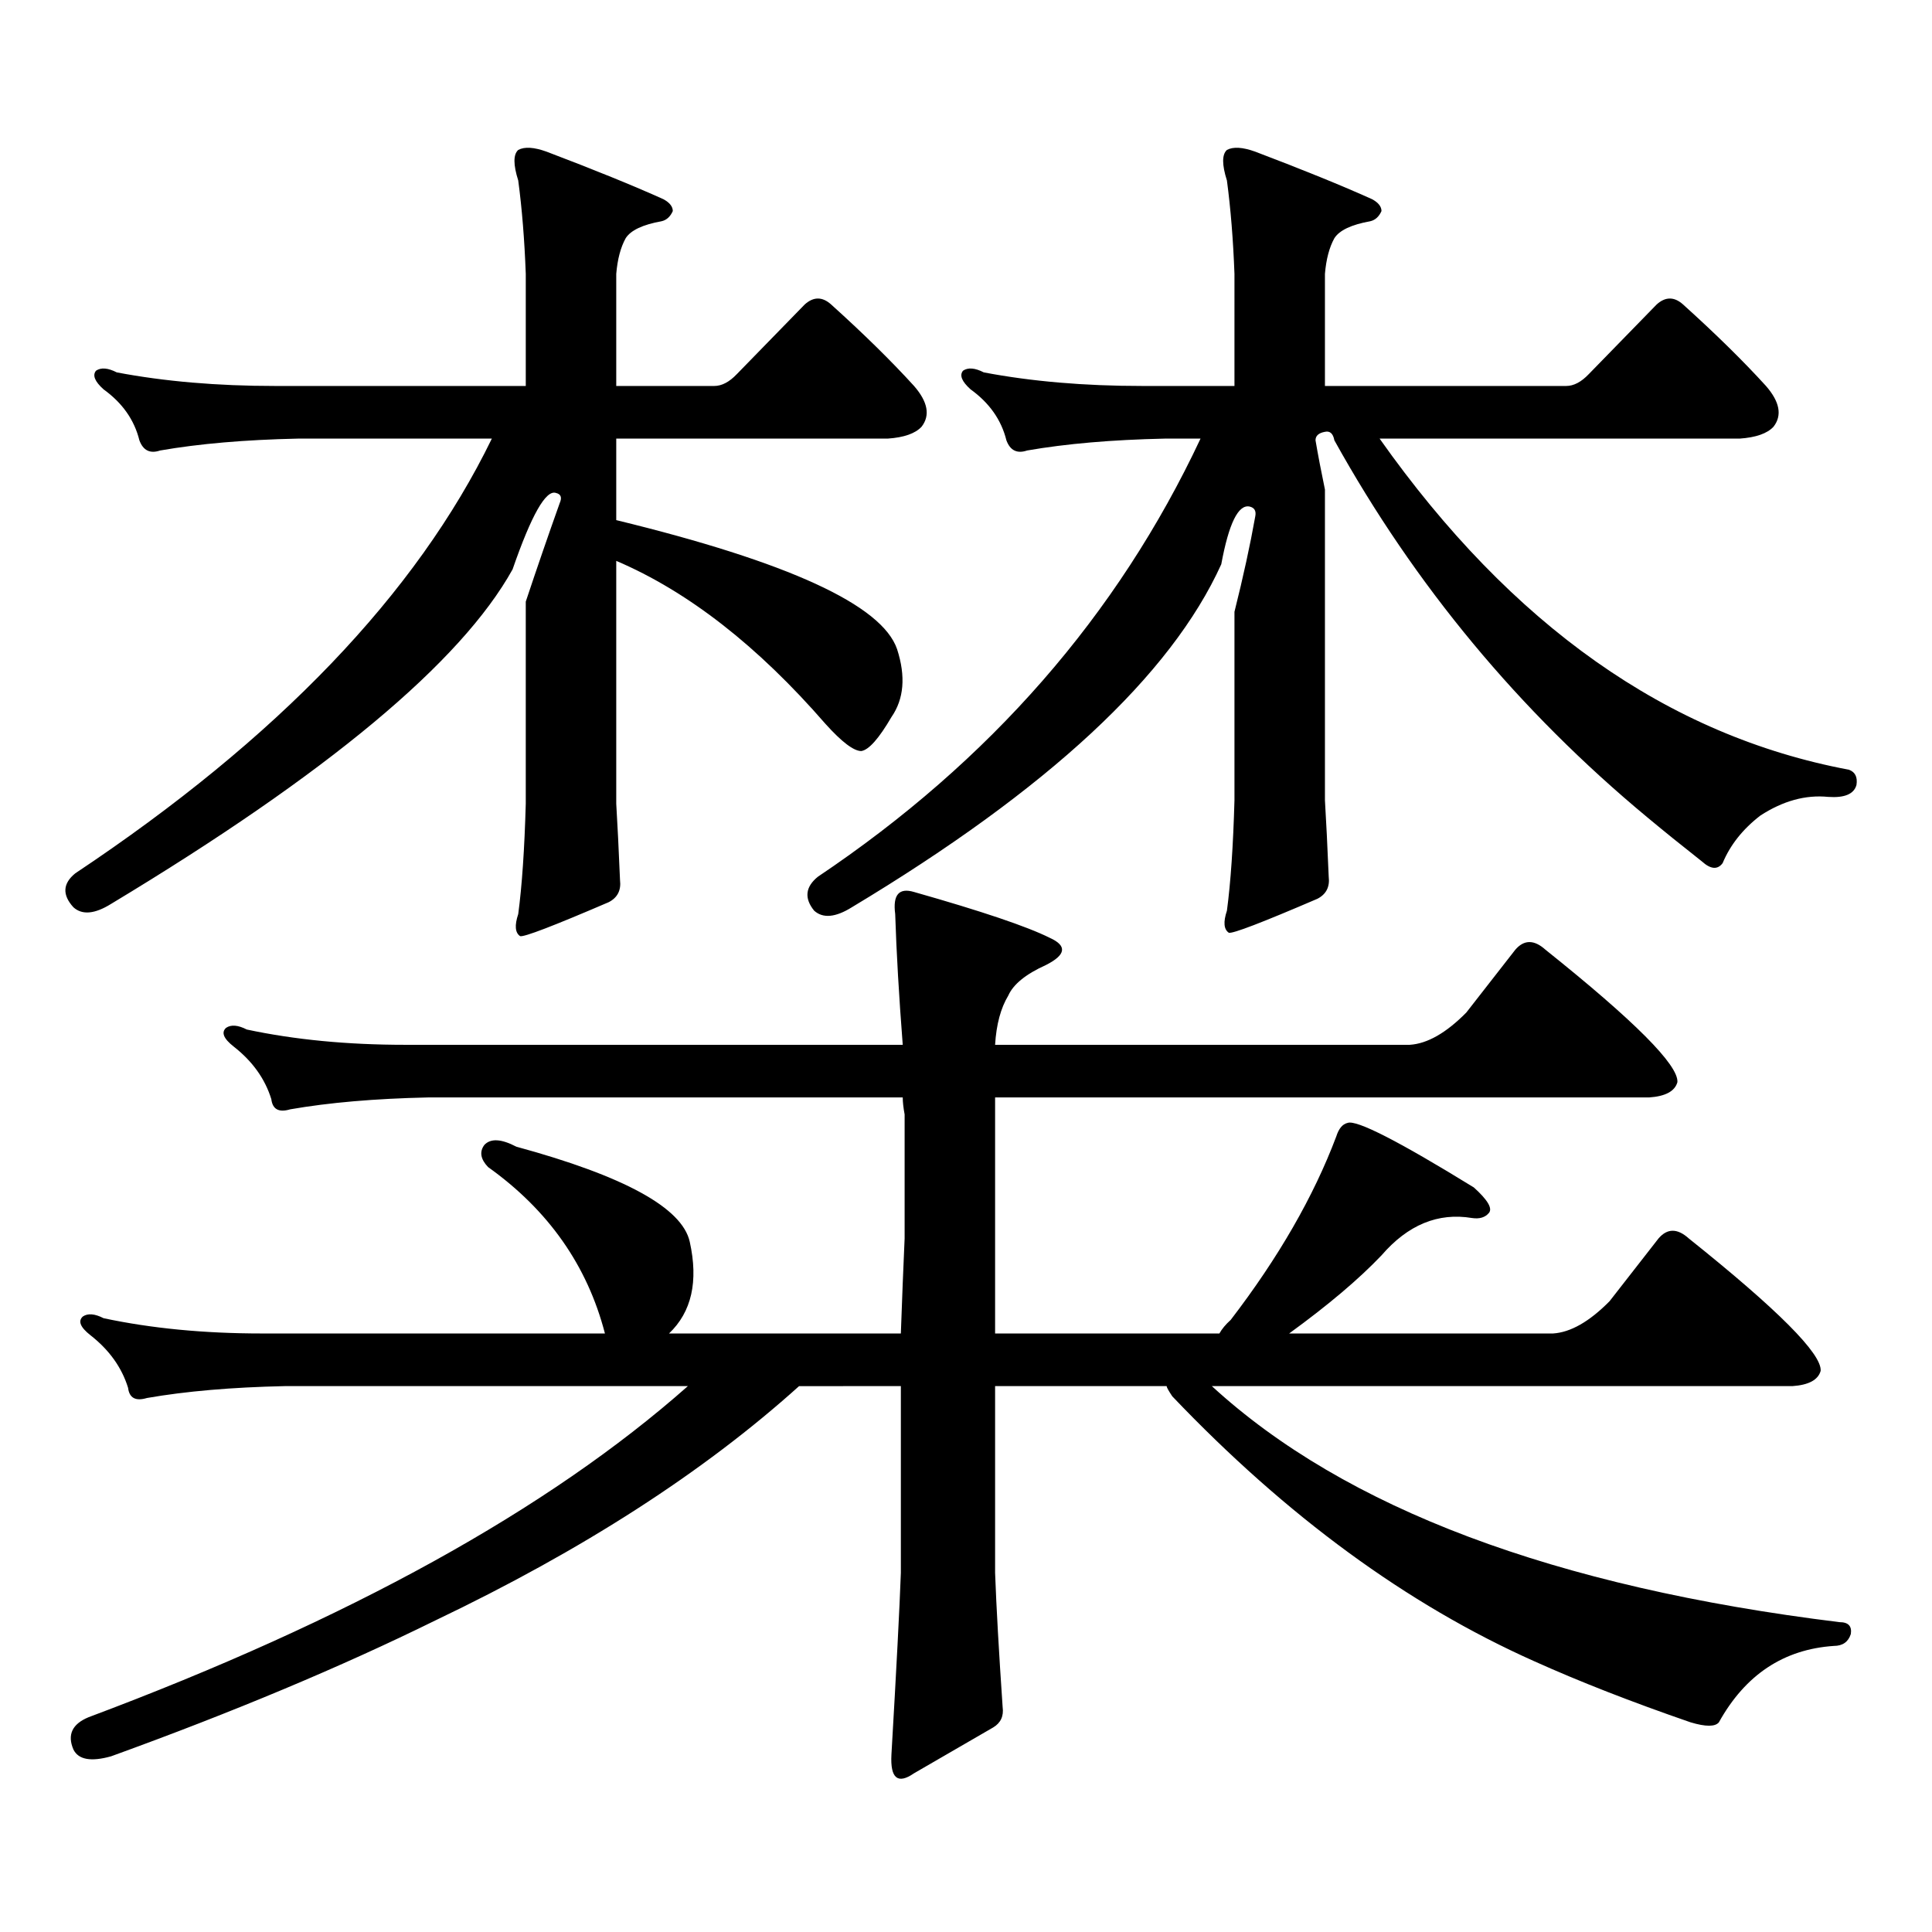
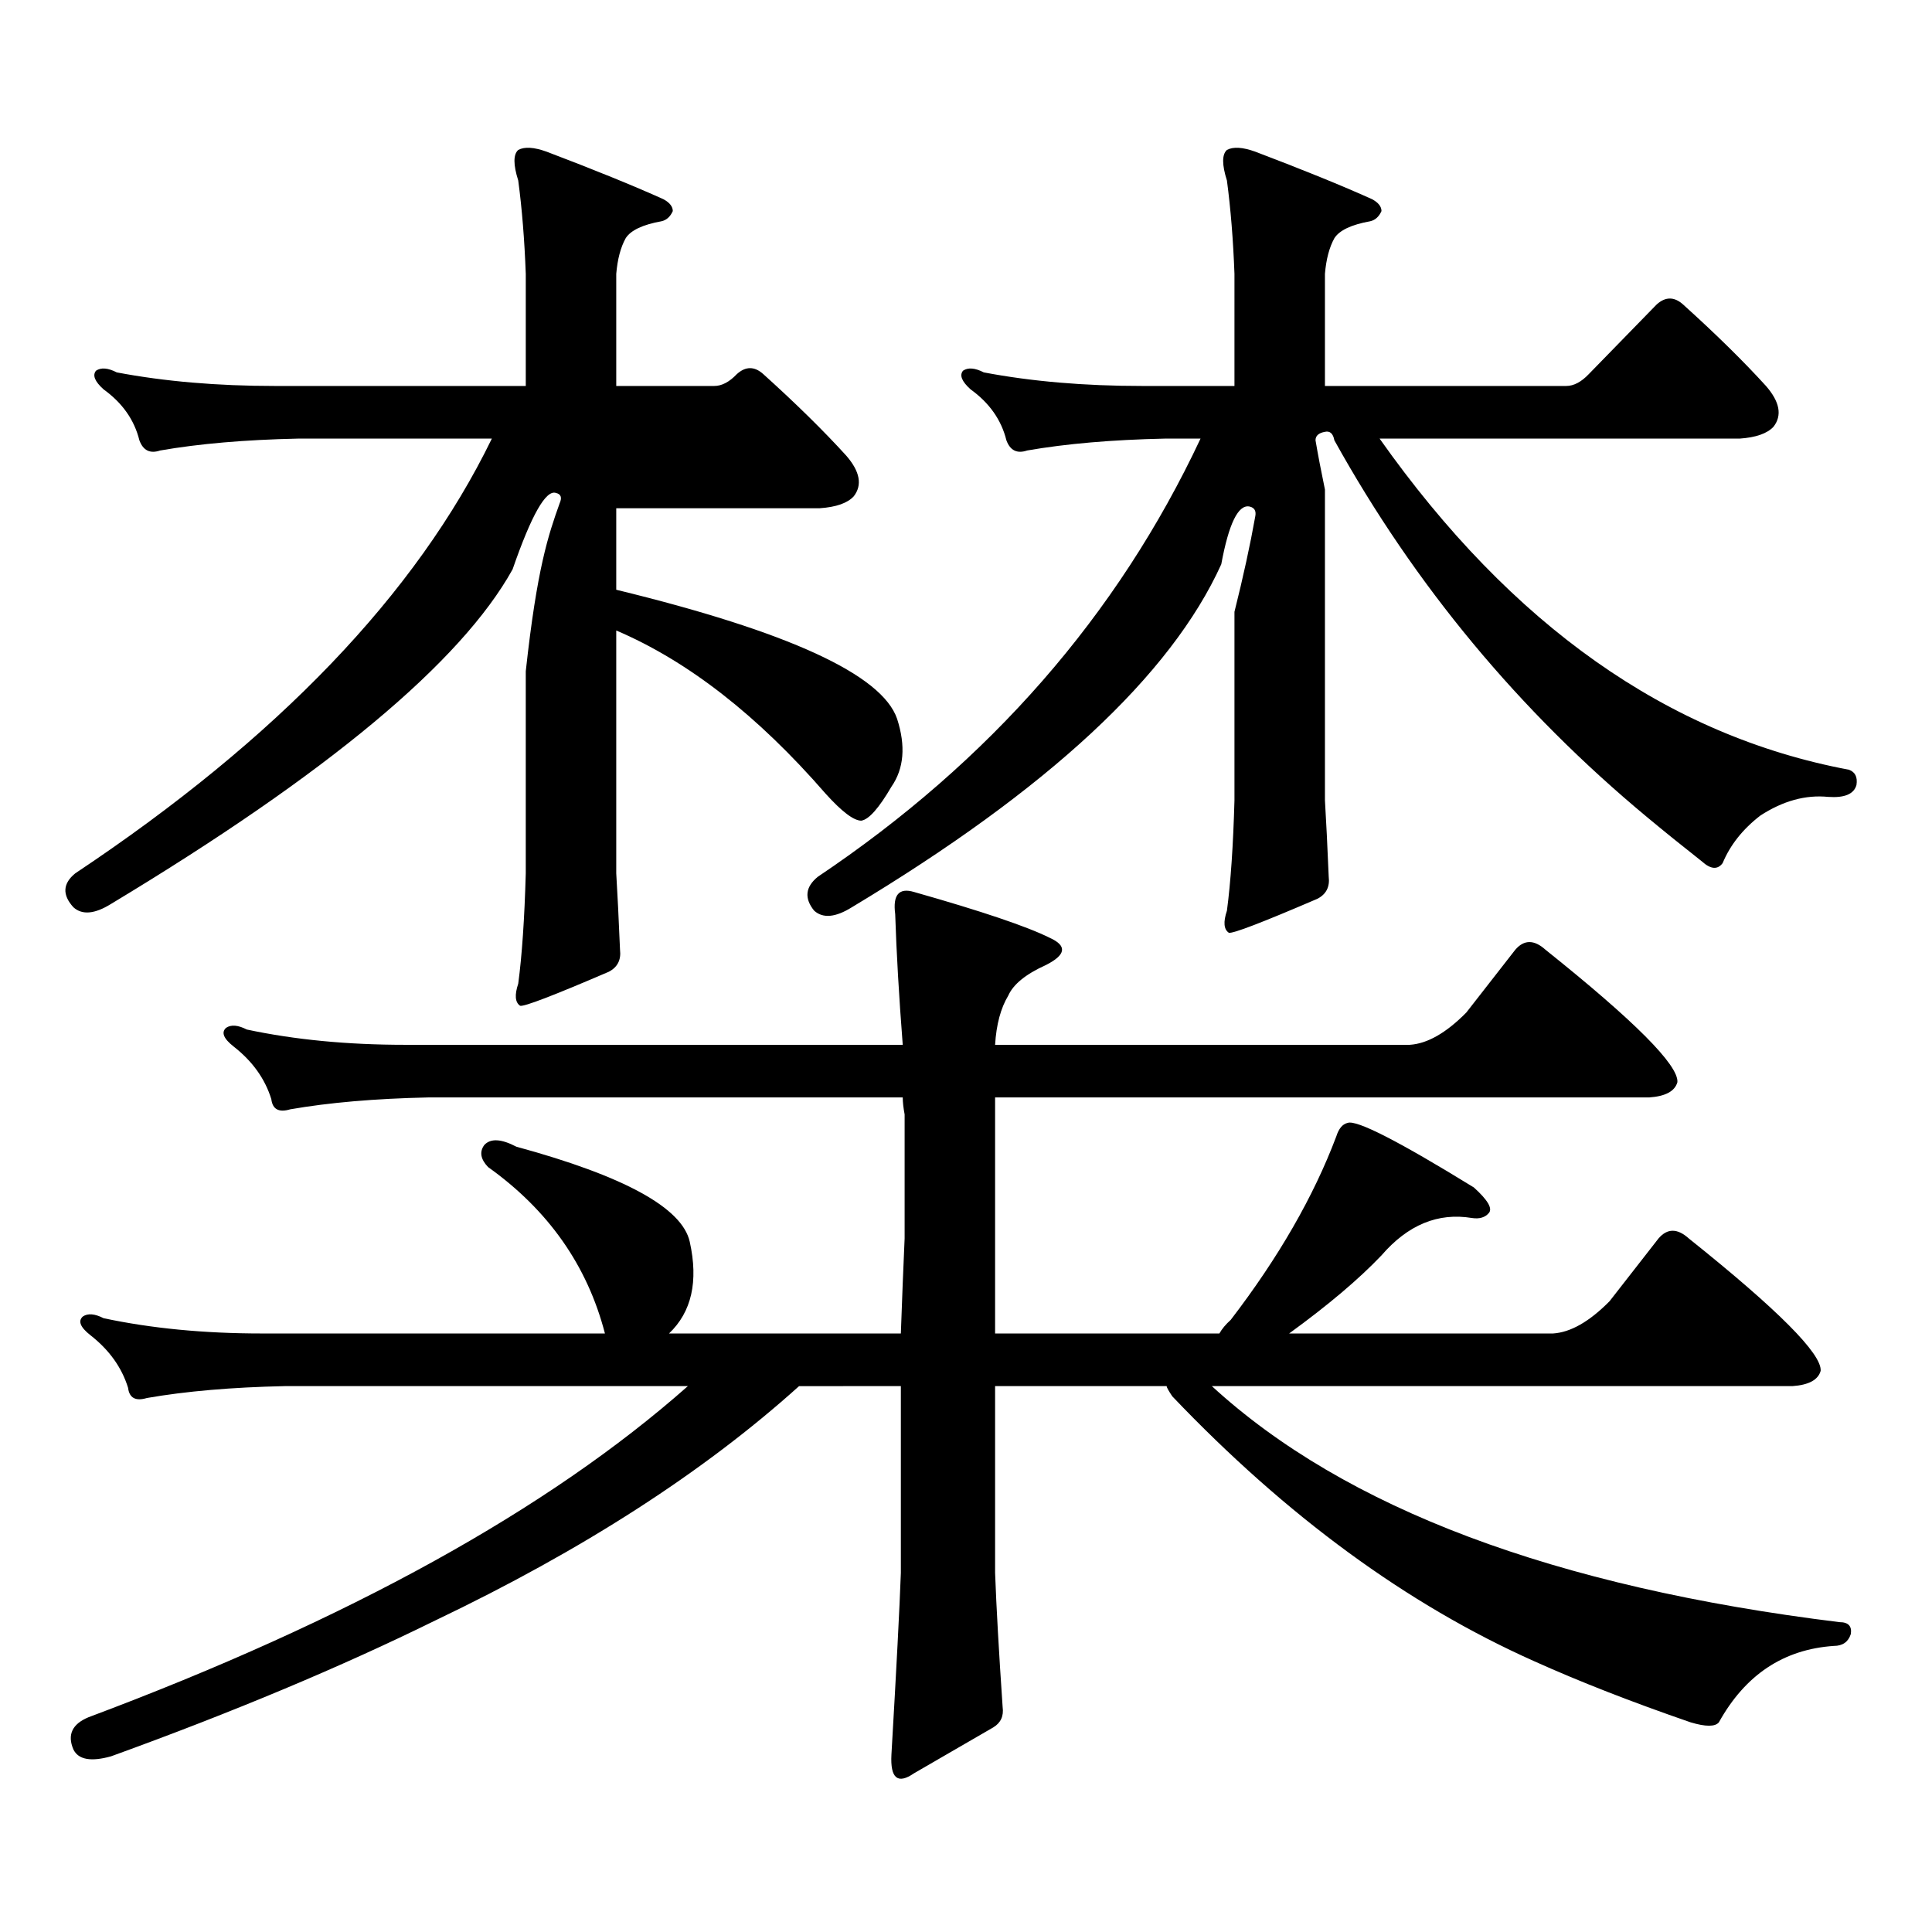
<svg xmlns="http://www.w3.org/2000/svg" version="1.1" id="图层_1" x="0px" y="0px" width="1000px" height="1000px" viewBox="0 0 1000 1000" enable-background="new 0 0 1000 1000" xml:space="preserve">
-   <path d="M289.7,260.422c1.296-2.925,0.641-4.683-1.951-5.273c-5.213-1.758-12.683,11.426-22.438,39.551  c-26.676,48.052-95.942,105.771-207.8,173.145c-8.46,5.273-14.969,5.864-19.512,1.758c-5.854-6.44-5.533-12.305,0.976-17.578  c104.708-69.722,176.581-144.718,215.604-225H154.094c-27.316,0.591-51.065,2.637-71.218,6.152c-5.213,1.758-8.78,0-10.731-5.273  c-2.606-10.547-8.78-19.336-18.536-26.367c-4.558-4.093-5.854-7.319-3.902-9.668c2.592-1.758,6.174-1.456,10.731,0.879  c24.71,4.696,52.026,7.031,81.949,7.031H272.14V141.77c-0.655-17.578-1.951-33.687-3.902-48.34c-2.606-8.198-2.606-13.472,0-15.82  c3.247-1.758,8.125-1.456,14.634,0.879c24.71,9.38,44.877,17.578,60.486,24.609c3.247,1.758,4.878,3.817,4.878,6.152  c-1.311,2.938-3.262,4.696-5.854,5.273c-9.756,1.758-15.944,4.696-18.536,8.789c-2.606,4.696-4.237,10.849-4.878,18.457v58.008  h50.73c3.902,0,7.805-2.046,11.707-6.152l35.121-36.035c4.543-4.093,9.101-4.093,13.658,0  c16.905,15.243,31.219,29.306,42.926,42.188c7.149,8.212,8.445,15.243,3.902,21.094c-3.262,3.516-9.115,5.575-17.561,6.152H318.968  v42.188c89.099,21.685,137.558,43.945,145.362,66.797c4.543,14.063,3.567,25.79-2.927,35.156  c-6.509,11.138-11.707,17.001-15.609,17.578c-3.902,0-10.091-4.683-18.536-14.063c-35.121-40.43-71.218-68.555-108.29-84.375  v125.684c0.641,10.547,1.296,23.73,1.951,39.551c0.641,5.273-1.311,9.091-5.854,11.426c-28.627,12.305-43.901,18.169-45.853,17.578  c-2.606-1.758-2.927-5.562-0.976-11.426c1.951-14.64,3.247-33.687,3.902-57.129v-104.59  C277.993,293.82,283.847,276.833,289.7,260.422z M606.766,722.727c-1.951-2.925-2.927-4.683-2.927-5.273h-88.778v96.68  c0.641,17.578,1.951,40.718,3.902,69.434c0.641,4.683-0.976,8.198-4.878,10.547l-40.975,23.73  c-8.46,5.851-12.362,2.637-11.707-9.668c2.592-44.536,4.223-75.888,4.878-94.043v-96.68H413.6  c-49.435,44.536-112.192,84.952-188.288,121.289c-48.779,24.019-104.723,47.461-167.801,70.313  c-10.411,2.925-16.92,1.758-19.512-3.516c-3.262-7.622-0.655-13.184,7.805-16.699C180.435,838.44,283.847,781.312,356.04,717.453  H147.265c-27.316,0.591-51.065,2.637-71.218,6.152c-5.854,1.758-9.115,0-9.756-5.273c-3.262-10.547-9.756-19.624-19.512-27.246  c-5.213-4.093-6.509-7.319-3.902-9.668c2.592-1.758,6.174-1.456,10.731,0.879c24.71,5.273,52.026,7.91,81.949,7.91h177.557  c-9.115-35.156-29.268-63.858-60.486-86.133c-3.902-4.093-4.558-7.91-1.951-11.426c3.247-3.516,8.78-3.214,16.585,0.879  c55.929,15.243,85.852,31.641,89.754,49.219c4.543,20.517,0.976,36.337-10.731,47.461h119.997  c0.641-18.155,1.296-34.565,1.951-49.219v-64.16c-0.655-3.516-0.976-6.44-0.976-8.789H221.409  c-27.316,0.591-51.065,2.637-71.218,6.152c-5.854,1.758-9.115,0-9.756-5.273c-3.262-10.547-9.756-19.624-19.512-27.246  c-5.213-4.093-6.509-7.319-3.902-9.668c2.592-1.758,6.174-1.456,10.731,0.879c24.71,5.273,52.026,7.91,81.949,7.91h257.555  c-1.951-25.187-3.262-47.749-3.902-67.676c-1.311-9.956,1.951-13.761,9.756-11.426c35.121,9.97,58.535,17.88,70.242,23.73  c9.101,4.106,8.445,8.789-1.951,14.063c-10.411,4.696-16.92,9.97-19.512,15.82c-3.902,6.454-6.188,14.941-6.829,25.488h214.629  c9.101-0.577,18.856-6.152,29.268-16.699l25.365-32.52c4.543-5.273,9.756-5.273,15.609,0c46.173,36.914,68.932,59.766,68.291,68.555  c-1.311,4.696-6.188,7.333-14.634,7.91H515.061v122.168h116.095c1.296-2.335,3.247-4.683,5.854-7.031  c24.71-32.218,42.926-63.858,54.633-94.922c1.296-4.093,3.247-6.44,5.854-7.031c4.543-1.758,26.341,9.38,65.364,33.398  c7.149,6.454,9.756,10.849,7.805,13.184c-1.951,2.349-4.878,3.228-8.78,2.637c-17.561-2.925-33.17,3.516-46.828,19.336  c-11.707,12.305-27.651,25.79-47.804,40.43h136.582c9.101-0.577,18.856-6.152,29.268-16.699l25.365-32.52  c4.543-5.273,9.756-5.273,15.609,0c46.173,36.914,68.932,59.766,68.291,68.555c-1.311,4.696-6.188,7.333-14.634,7.91h-300.48  c68.932,63.281,177.222,103.999,324.87,122.168c4.543,0,6.494,2.046,5.854,6.152c-1.311,4.093-4.237,6.152-8.78,6.152  c-26.021,1.758-45.853,14.941-59.511,39.551c-1.951,2.335-6.829,2.335-14.634,0c-30.578-10.547-57.56-21.094-80.974-31.641  C728.379,830.53,665.941,784.827,606.766,722.727z M685.788,223.508c-3.262,0.591-4.878,2.06-4.878,4.395  c1.296,7.622,2.927,16.122,4.878,25.488v160.84c0.641,10.547,1.296,23.73,1.951,39.551c0.641,5.273-1.311,9.091-5.854,11.426  c-28.627,12.305-43.901,18.169-45.853,17.578c-2.606-1.758-2.927-5.562-0.976-11.426c1.951-14.64,3.247-33.687,3.902-57.129v-97.559  c4.543-18.155,8.125-34.565,10.731-49.219c0.641-2.925-0.335-4.683-2.927-5.273c-5.854-1.167-10.731,8.789-14.634,29.883  c-26.021,57.431-89.754,116.606-191.215,177.539c-8.46,5.273-14.969,5.864-19.512,1.758c-5.213-6.44-4.558-12.305,1.951-17.578  c89.099-59.766,155.118-135.352,198.044-226.758h-18.536c-27.316,0.591-51.065,2.637-71.218,6.152c-5.213,1.758-8.78,0-10.731-5.273  c-2.606-10.547-8.78-19.336-18.536-26.367c-4.558-4.093-5.854-7.319-3.902-9.668c2.592-1.758,6.174-1.456,10.731,0.879  c24.71,4.696,52.026,7.031,81.949,7.031h47.804V141.77c-0.655-17.578-1.951-33.687-3.902-48.34c-2.606-8.198-2.606-13.472,0-15.82  c3.247-1.758,8.125-1.456,14.634,0.879c24.71,9.38,44.877,17.578,60.486,24.609c3.247,1.758,4.878,3.817,4.878,6.152  c-1.311,2.938-3.262,4.696-5.854,5.273c-9.756,1.758-15.944,4.696-18.536,8.789c-2.606,4.696-4.237,10.849-4.878,18.457v58.008  h124.875c3.902,0,7.805-2.046,11.707-6.152l35.121-36.035c4.543-4.093,9.101-4.093,13.658,0  c16.905,15.243,31.219,29.306,42.926,42.188c7.149,8.212,8.445,15.243,3.902,21.094c-3.262,3.516-9.115,5.575-17.561,6.152H714.08  c68.291,96.68,149.265,153.809,242.921,171.387c3.247,1.181,4.543,3.817,3.902,7.91c-1.311,4.696-6.188,6.743-14.634,6.152  c-11.707-1.167-23.414,2.06-35.121,9.668c-9.115,7.031-15.609,15.243-19.512,24.609c-2.606,3.516-6.188,3.228-10.731-0.879  c-10.411-8.198-19.847-15.82-28.292-22.852c-66.34-55.069-120.332-120.108-161.947-195.117  C690.011,224.387,688.38,222.931,685.788,223.508z" />
+   <path d="M289.7,260.422c1.296-2.925,0.641-4.683-1.951-5.273c-5.213-1.758-12.683,11.426-22.438,39.551  c-26.676,48.052-95.942,105.771-207.8,173.145c-8.46,5.273-14.969,5.864-19.512,1.758c-5.854-6.44-5.533-12.305,0.976-17.578  c104.708-69.722,176.581-144.718,215.604-225H154.094c-27.316,0.591-51.065,2.637-71.218,6.152c-5.213,1.758-8.78,0-10.731-5.273  c-2.606-10.547-8.78-19.336-18.536-26.367c-4.558-4.093-5.854-7.319-3.902-9.668c2.592-1.758,6.174-1.456,10.731,0.879  c24.71,4.696,52.026,7.031,81.949,7.031H272.14V141.77c-0.655-17.578-1.951-33.687-3.902-48.34c-2.606-8.198-2.606-13.472,0-15.82  c3.247-1.758,8.125-1.456,14.634,0.879c24.71,9.38,44.877,17.578,60.486,24.609c3.247,1.758,4.878,3.817,4.878,6.152  c-1.311,2.938-3.262,4.696-5.854,5.273c-9.756,1.758-15.944,4.696-18.536,8.789c-2.606,4.696-4.237,10.849-4.878,18.457v58.008  h50.73c3.902,0,7.805-2.046,11.707-6.152c4.543-4.093,9.101-4.093,13.658,0  c16.905,15.243,31.219,29.306,42.926,42.188c7.149,8.212,8.445,15.243,3.902,21.094c-3.262,3.516-9.115,5.575-17.561,6.152H318.968  v42.188c89.099,21.685,137.558,43.945,145.362,66.797c4.543,14.063,3.567,25.79-2.927,35.156  c-6.509,11.138-11.707,17.001-15.609,17.578c-3.902,0-10.091-4.683-18.536-14.063c-35.121-40.43-71.218-68.555-108.29-84.375  v125.684c0.641,10.547,1.296,23.73,1.951,39.551c0.641,5.273-1.311,9.091-5.854,11.426c-28.627,12.305-43.901,18.169-45.853,17.578  c-2.606-1.758-2.927-5.562-0.976-11.426c1.951-14.64,3.247-33.687,3.902-57.129v-104.59  C277.993,293.82,283.847,276.833,289.7,260.422z M606.766,722.727c-1.951-2.925-2.927-4.683-2.927-5.273h-88.778v96.68  c0.641,17.578,1.951,40.718,3.902,69.434c0.641,4.683-0.976,8.198-4.878,10.547l-40.975,23.73  c-8.46,5.851-12.362,2.637-11.707-9.668c2.592-44.536,4.223-75.888,4.878-94.043v-96.68H413.6  c-49.435,44.536-112.192,84.952-188.288,121.289c-48.779,24.019-104.723,47.461-167.801,70.313  c-10.411,2.925-16.92,1.758-19.512-3.516c-3.262-7.622-0.655-13.184,7.805-16.699C180.435,838.44,283.847,781.312,356.04,717.453  H147.265c-27.316,0.591-51.065,2.637-71.218,6.152c-5.854,1.758-9.115,0-9.756-5.273c-3.262-10.547-9.756-19.624-19.512-27.246  c-5.213-4.093-6.509-7.319-3.902-9.668c2.592-1.758,6.174-1.456,10.731,0.879c24.71,5.273,52.026,7.91,81.949,7.91h177.557  c-9.115-35.156-29.268-63.858-60.486-86.133c-3.902-4.093-4.558-7.91-1.951-11.426c3.247-3.516,8.78-3.214,16.585,0.879  c55.929,15.243,85.852,31.641,89.754,49.219c4.543,20.517,0.976,36.337-10.731,47.461h119.997  c0.641-18.155,1.296-34.565,1.951-49.219v-64.16c-0.655-3.516-0.976-6.44-0.976-8.789H221.409  c-27.316,0.591-51.065,2.637-71.218,6.152c-5.854,1.758-9.115,0-9.756-5.273c-3.262-10.547-9.756-19.624-19.512-27.246  c-5.213-4.093-6.509-7.319-3.902-9.668c2.592-1.758,6.174-1.456,10.731,0.879c24.71,5.273,52.026,7.91,81.949,7.91h257.555  c-1.951-25.187-3.262-47.749-3.902-67.676c-1.311-9.956,1.951-13.761,9.756-11.426c35.121,9.97,58.535,17.88,70.242,23.73  c9.101,4.106,8.445,8.789-1.951,14.063c-10.411,4.696-16.92,9.97-19.512,15.82c-3.902,6.454-6.188,14.941-6.829,25.488h214.629  c9.101-0.577,18.856-6.152,29.268-16.699l25.365-32.52c4.543-5.273,9.756-5.273,15.609,0c46.173,36.914,68.932,59.766,68.291,68.555  c-1.311,4.696-6.188,7.333-14.634,7.91H515.061v122.168h116.095c1.296-2.335,3.247-4.683,5.854-7.031  c24.71-32.218,42.926-63.858,54.633-94.922c1.296-4.093,3.247-6.44,5.854-7.031c4.543-1.758,26.341,9.38,65.364,33.398  c7.149,6.454,9.756,10.849,7.805,13.184c-1.951,2.349-4.878,3.228-8.78,2.637c-17.561-2.925-33.17,3.516-46.828,19.336  c-11.707,12.305-27.651,25.79-47.804,40.43h136.582c9.101-0.577,18.856-6.152,29.268-16.699l25.365-32.52  c4.543-5.273,9.756-5.273,15.609,0c46.173,36.914,68.932,59.766,68.291,68.555c-1.311,4.696-6.188,7.333-14.634,7.91h-300.48  c68.932,63.281,177.222,103.999,324.87,122.168c4.543,0,6.494,2.046,5.854,6.152c-1.311,4.093-4.237,6.152-8.78,6.152  c-26.021,1.758-45.853,14.941-59.511,39.551c-1.951,2.335-6.829,2.335-14.634,0c-30.578-10.547-57.56-21.094-80.974-31.641  C728.379,830.53,665.941,784.827,606.766,722.727z M685.788,223.508c-3.262,0.591-4.878,2.06-4.878,4.395  c1.296,7.622,2.927,16.122,4.878,25.488v160.84c0.641,10.547,1.296,23.73,1.951,39.551c0.641,5.273-1.311,9.091-5.854,11.426  c-28.627,12.305-43.901,18.169-45.853,17.578c-2.606-1.758-2.927-5.562-0.976-11.426c1.951-14.64,3.247-33.687,3.902-57.129v-97.559  c4.543-18.155,8.125-34.565,10.731-49.219c0.641-2.925-0.335-4.683-2.927-5.273c-5.854-1.167-10.731,8.789-14.634,29.883  c-26.021,57.431-89.754,116.606-191.215,177.539c-8.46,5.273-14.969,5.864-19.512,1.758c-5.213-6.44-4.558-12.305,1.951-17.578  c89.099-59.766,155.118-135.352,198.044-226.758h-18.536c-27.316,0.591-51.065,2.637-71.218,6.152c-5.213,1.758-8.78,0-10.731-5.273  c-2.606-10.547-8.78-19.336-18.536-26.367c-4.558-4.093-5.854-7.319-3.902-9.668c2.592-1.758,6.174-1.456,10.731,0.879  c24.71,4.696,52.026,7.031,81.949,7.031h47.804V141.77c-0.655-17.578-1.951-33.687-3.902-48.34c-2.606-8.198-2.606-13.472,0-15.82  c3.247-1.758,8.125-1.456,14.634,0.879c24.71,9.38,44.877,17.578,60.486,24.609c3.247,1.758,4.878,3.817,4.878,6.152  c-1.311,2.938-3.262,4.696-5.854,5.273c-9.756,1.758-15.944,4.696-18.536,8.789c-2.606,4.696-4.237,10.849-4.878,18.457v58.008  h124.875c3.902,0,7.805-2.046,11.707-6.152l35.121-36.035c4.543-4.093,9.101-4.093,13.658,0  c16.905,15.243,31.219,29.306,42.926,42.188c7.149,8.212,8.445,15.243,3.902,21.094c-3.262,3.516-9.115,5.575-17.561,6.152H714.08  c68.291,96.68,149.265,153.809,242.921,171.387c3.247,1.181,4.543,3.817,3.902,7.91c-1.311,4.696-6.188,6.743-14.634,6.152  c-11.707-1.167-23.414,2.06-35.121,9.668c-9.115,7.031-15.609,15.243-19.512,24.609c-2.606,3.516-6.188,3.228-10.731-0.879  c-10.411-8.198-19.847-15.82-28.292-22.852c-66.34-55.069-120.332-120.108-161.947-195.117  C690.011,224.387,688.38,222.931,685.788,223.508z" />
</svg>